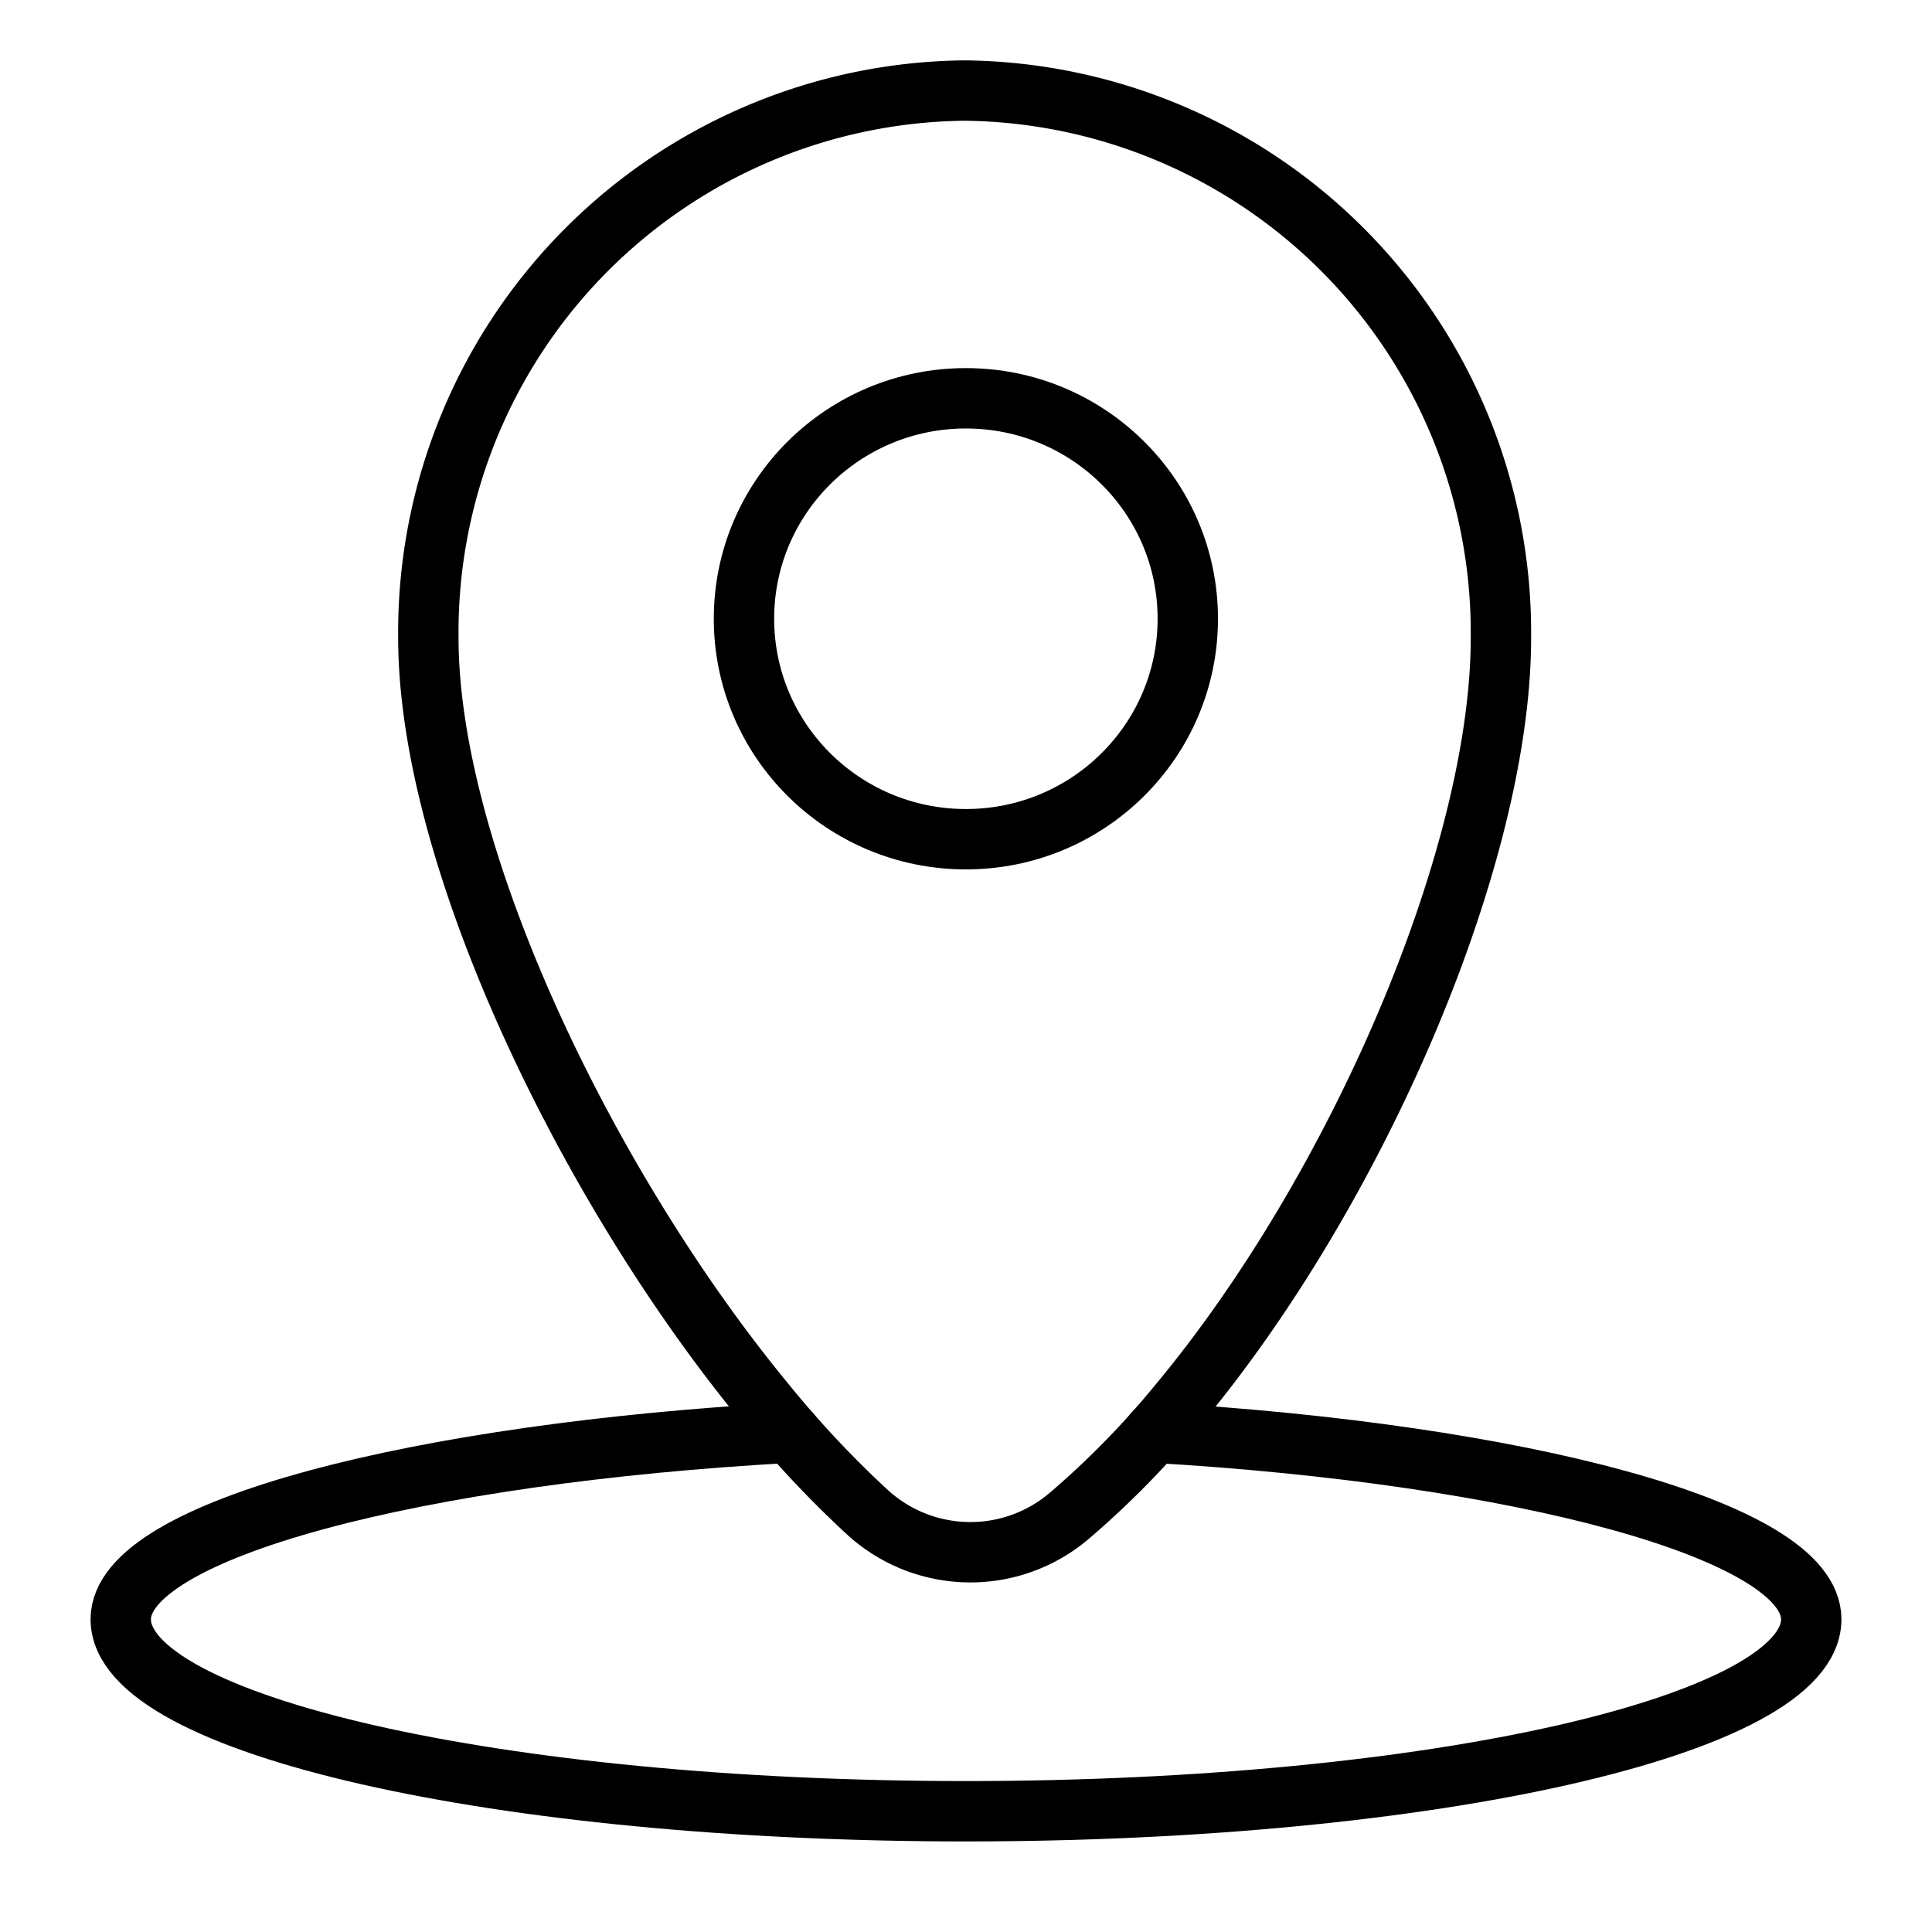
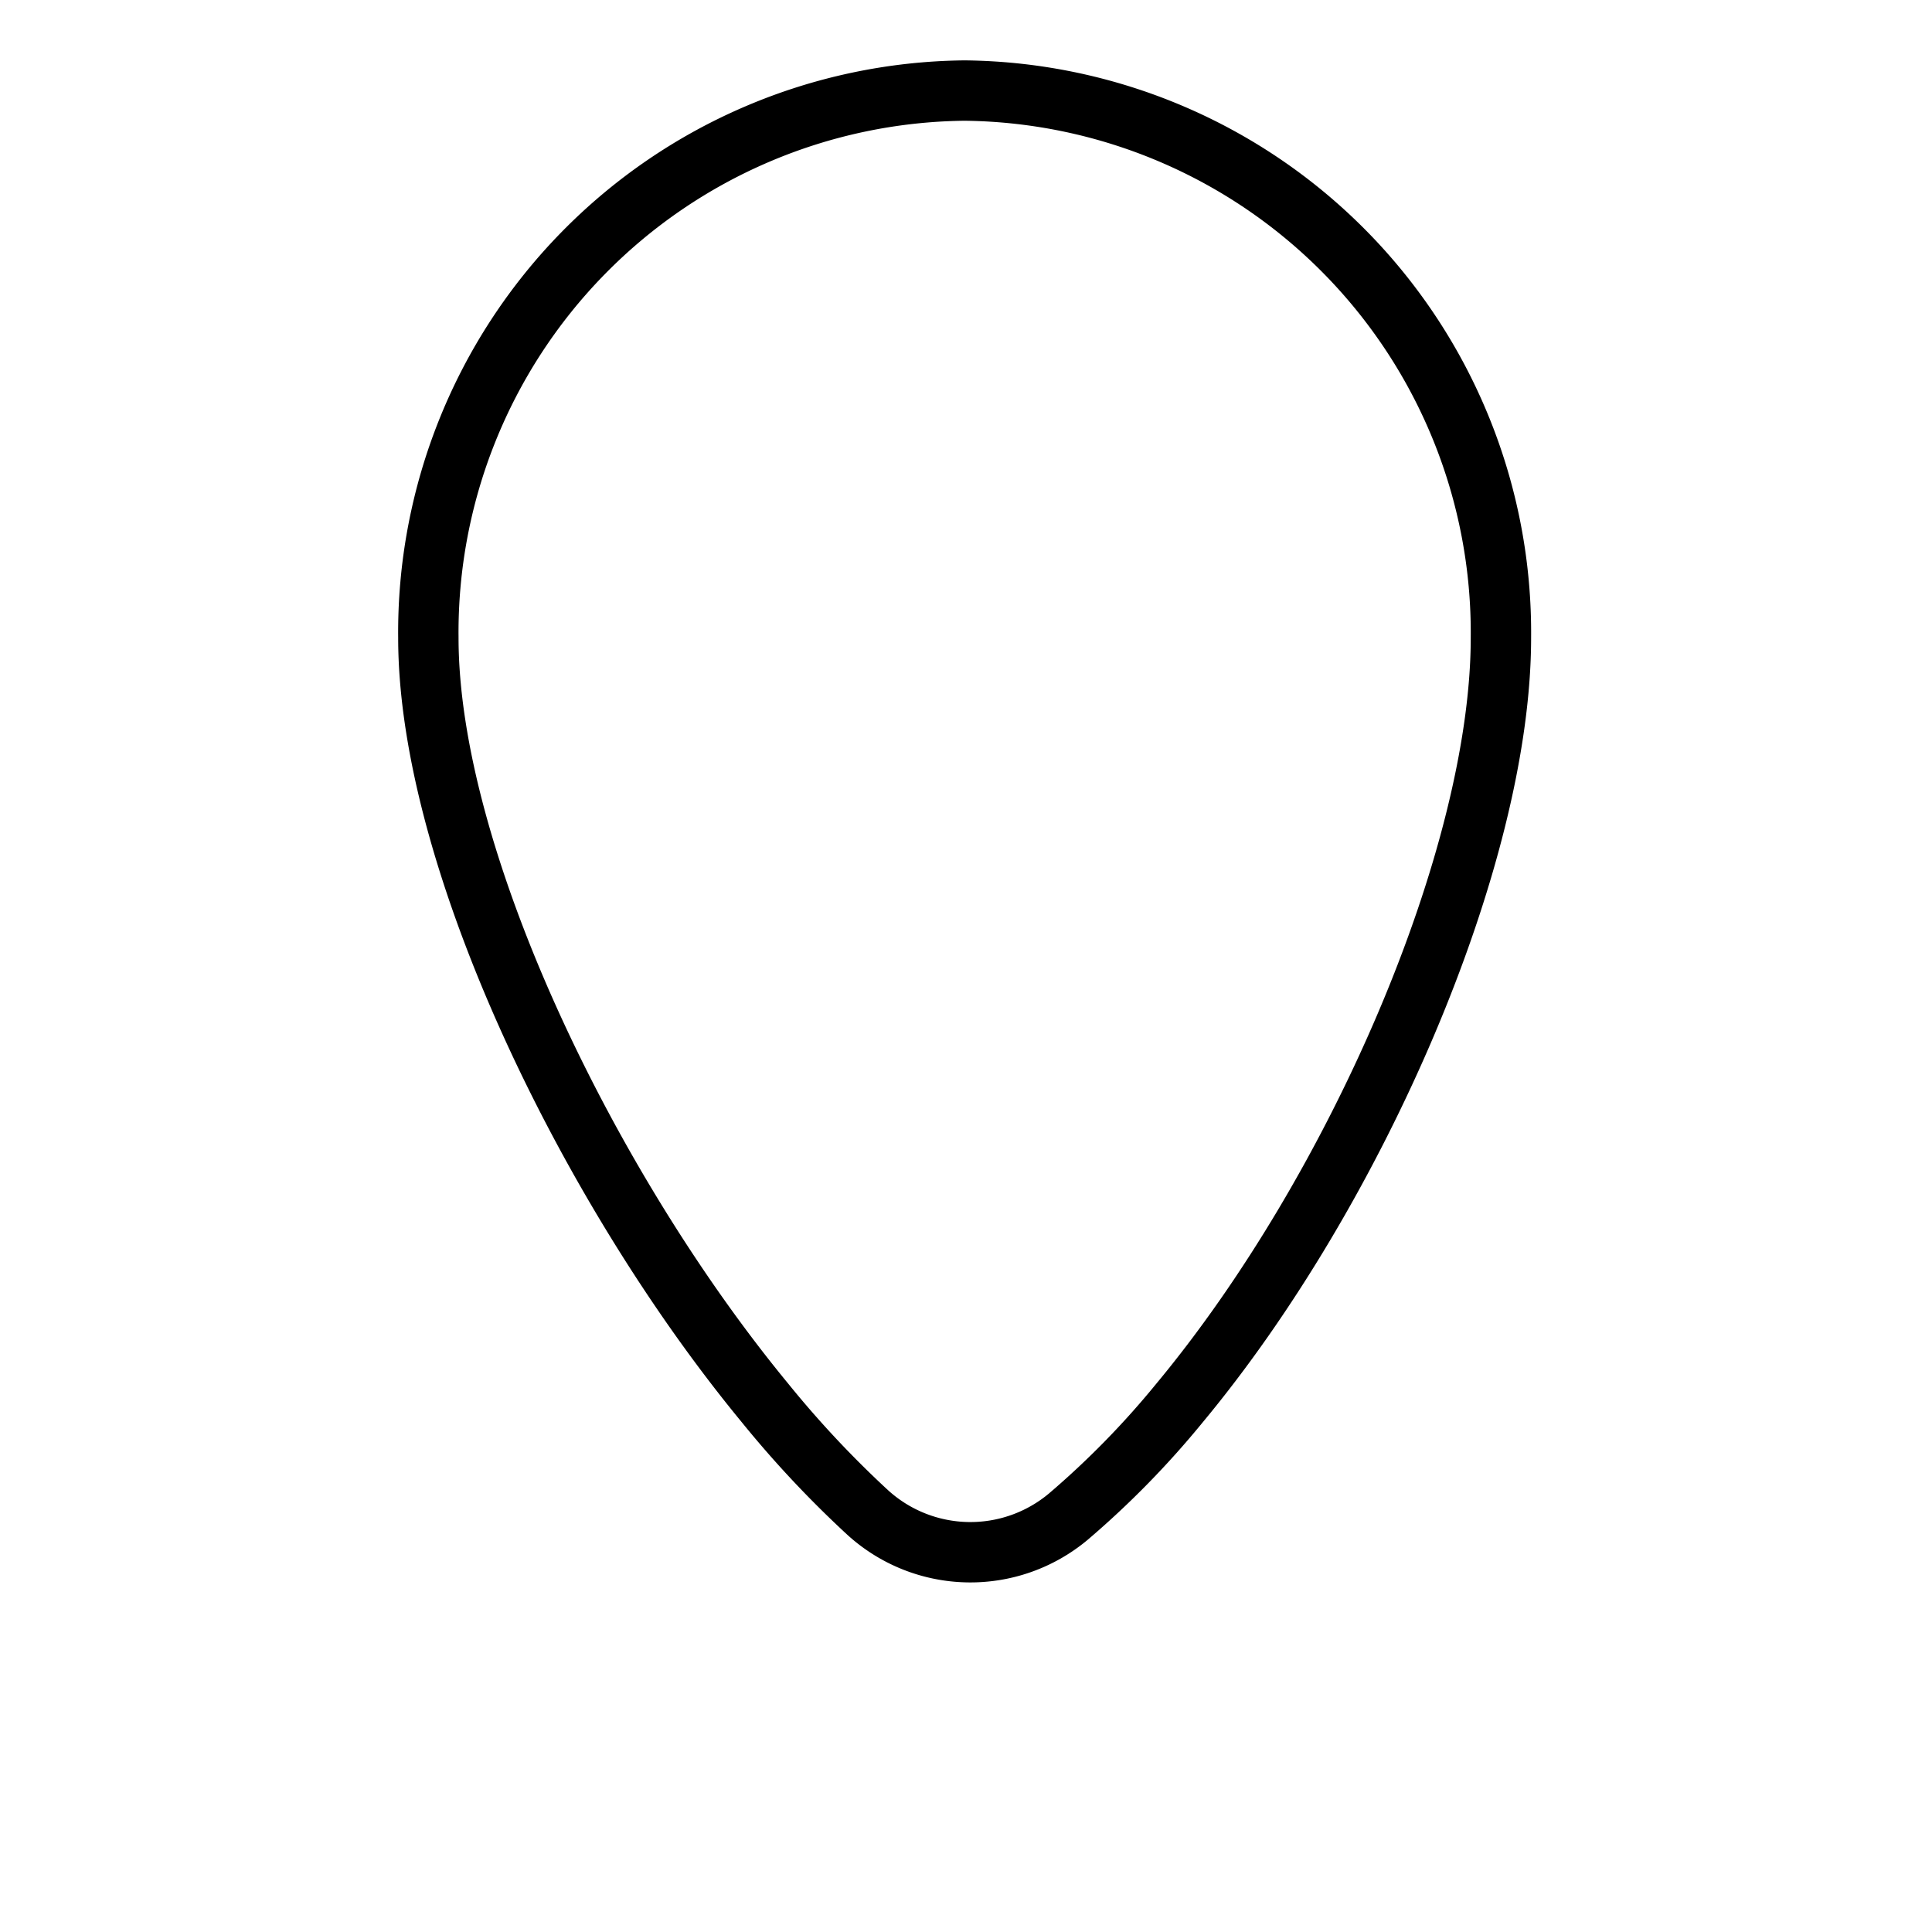
<svg xmlns="http://www.w3.org/2000/svg" id="icons" viewBox="0 0 64 64">
  <defs>
    <style>.cls-1{fill:none;stroke:#000;stroke-linecap:round;stroke-linejoin:round;stroke-width:2px;}</style>
  </defs>
  <title>2 copy</title>
  <g id="location">
-     <ellipse class="cls-1" cx="31.996" cy="20.497" rx="7.351" ry="7.303" />
-     <path class="cls-1" d="M38.228,47.46C50.258,48.16,60,50.68,60,53.64,60,57.14,47.46,60,32,60S4,57.14,4,53.64c0-2.99,9.945-5.51,22.175-6.18" />
    <path class="cls-1" d="M49.72,21.13c0,7.23-4.75,18.25-10.65,25.35a29.254,29.254,0,0,1-3.68,3.76,5.052,5.052,0,0,1-6.65-.14,34.523,34.523,0,0,1-3.41-3.64c-5.87-7.13-11.14-18.05-11.14-25.33A17.949,17.949,0,0,1,31.95,3,17.957,17.957,0,0,1,49.72,21.13Z" />
  </g>
</svg>